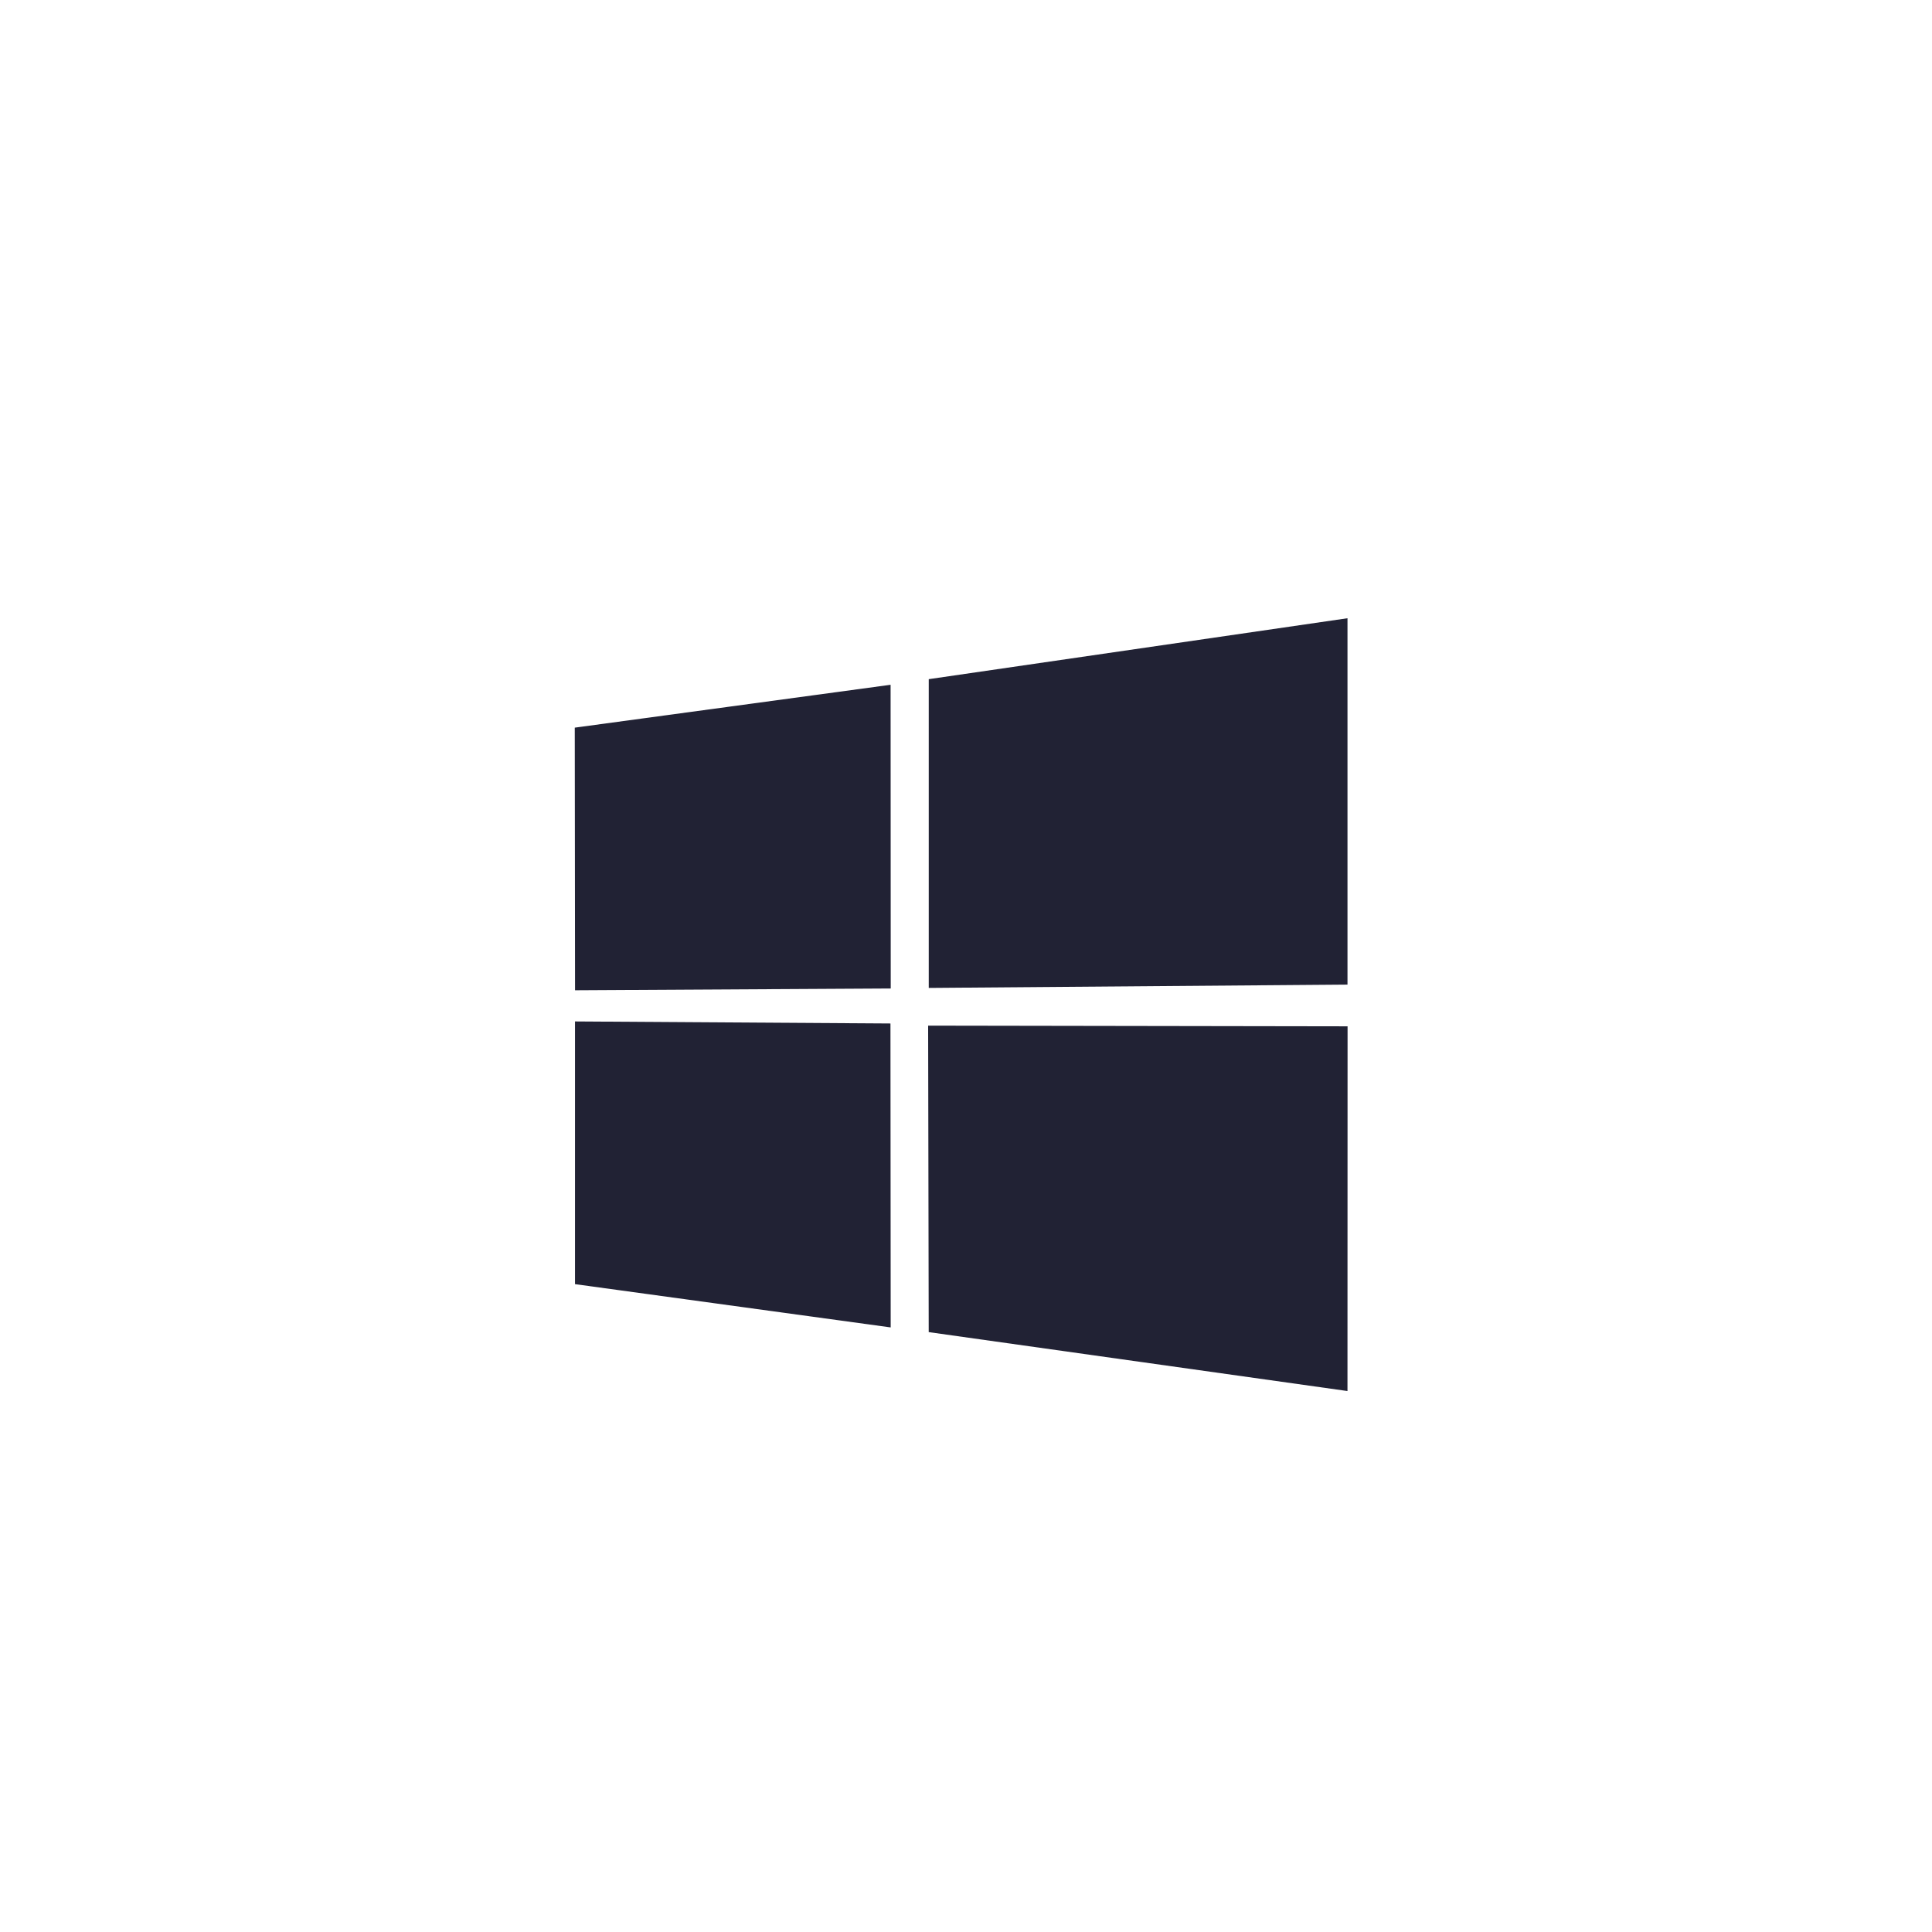
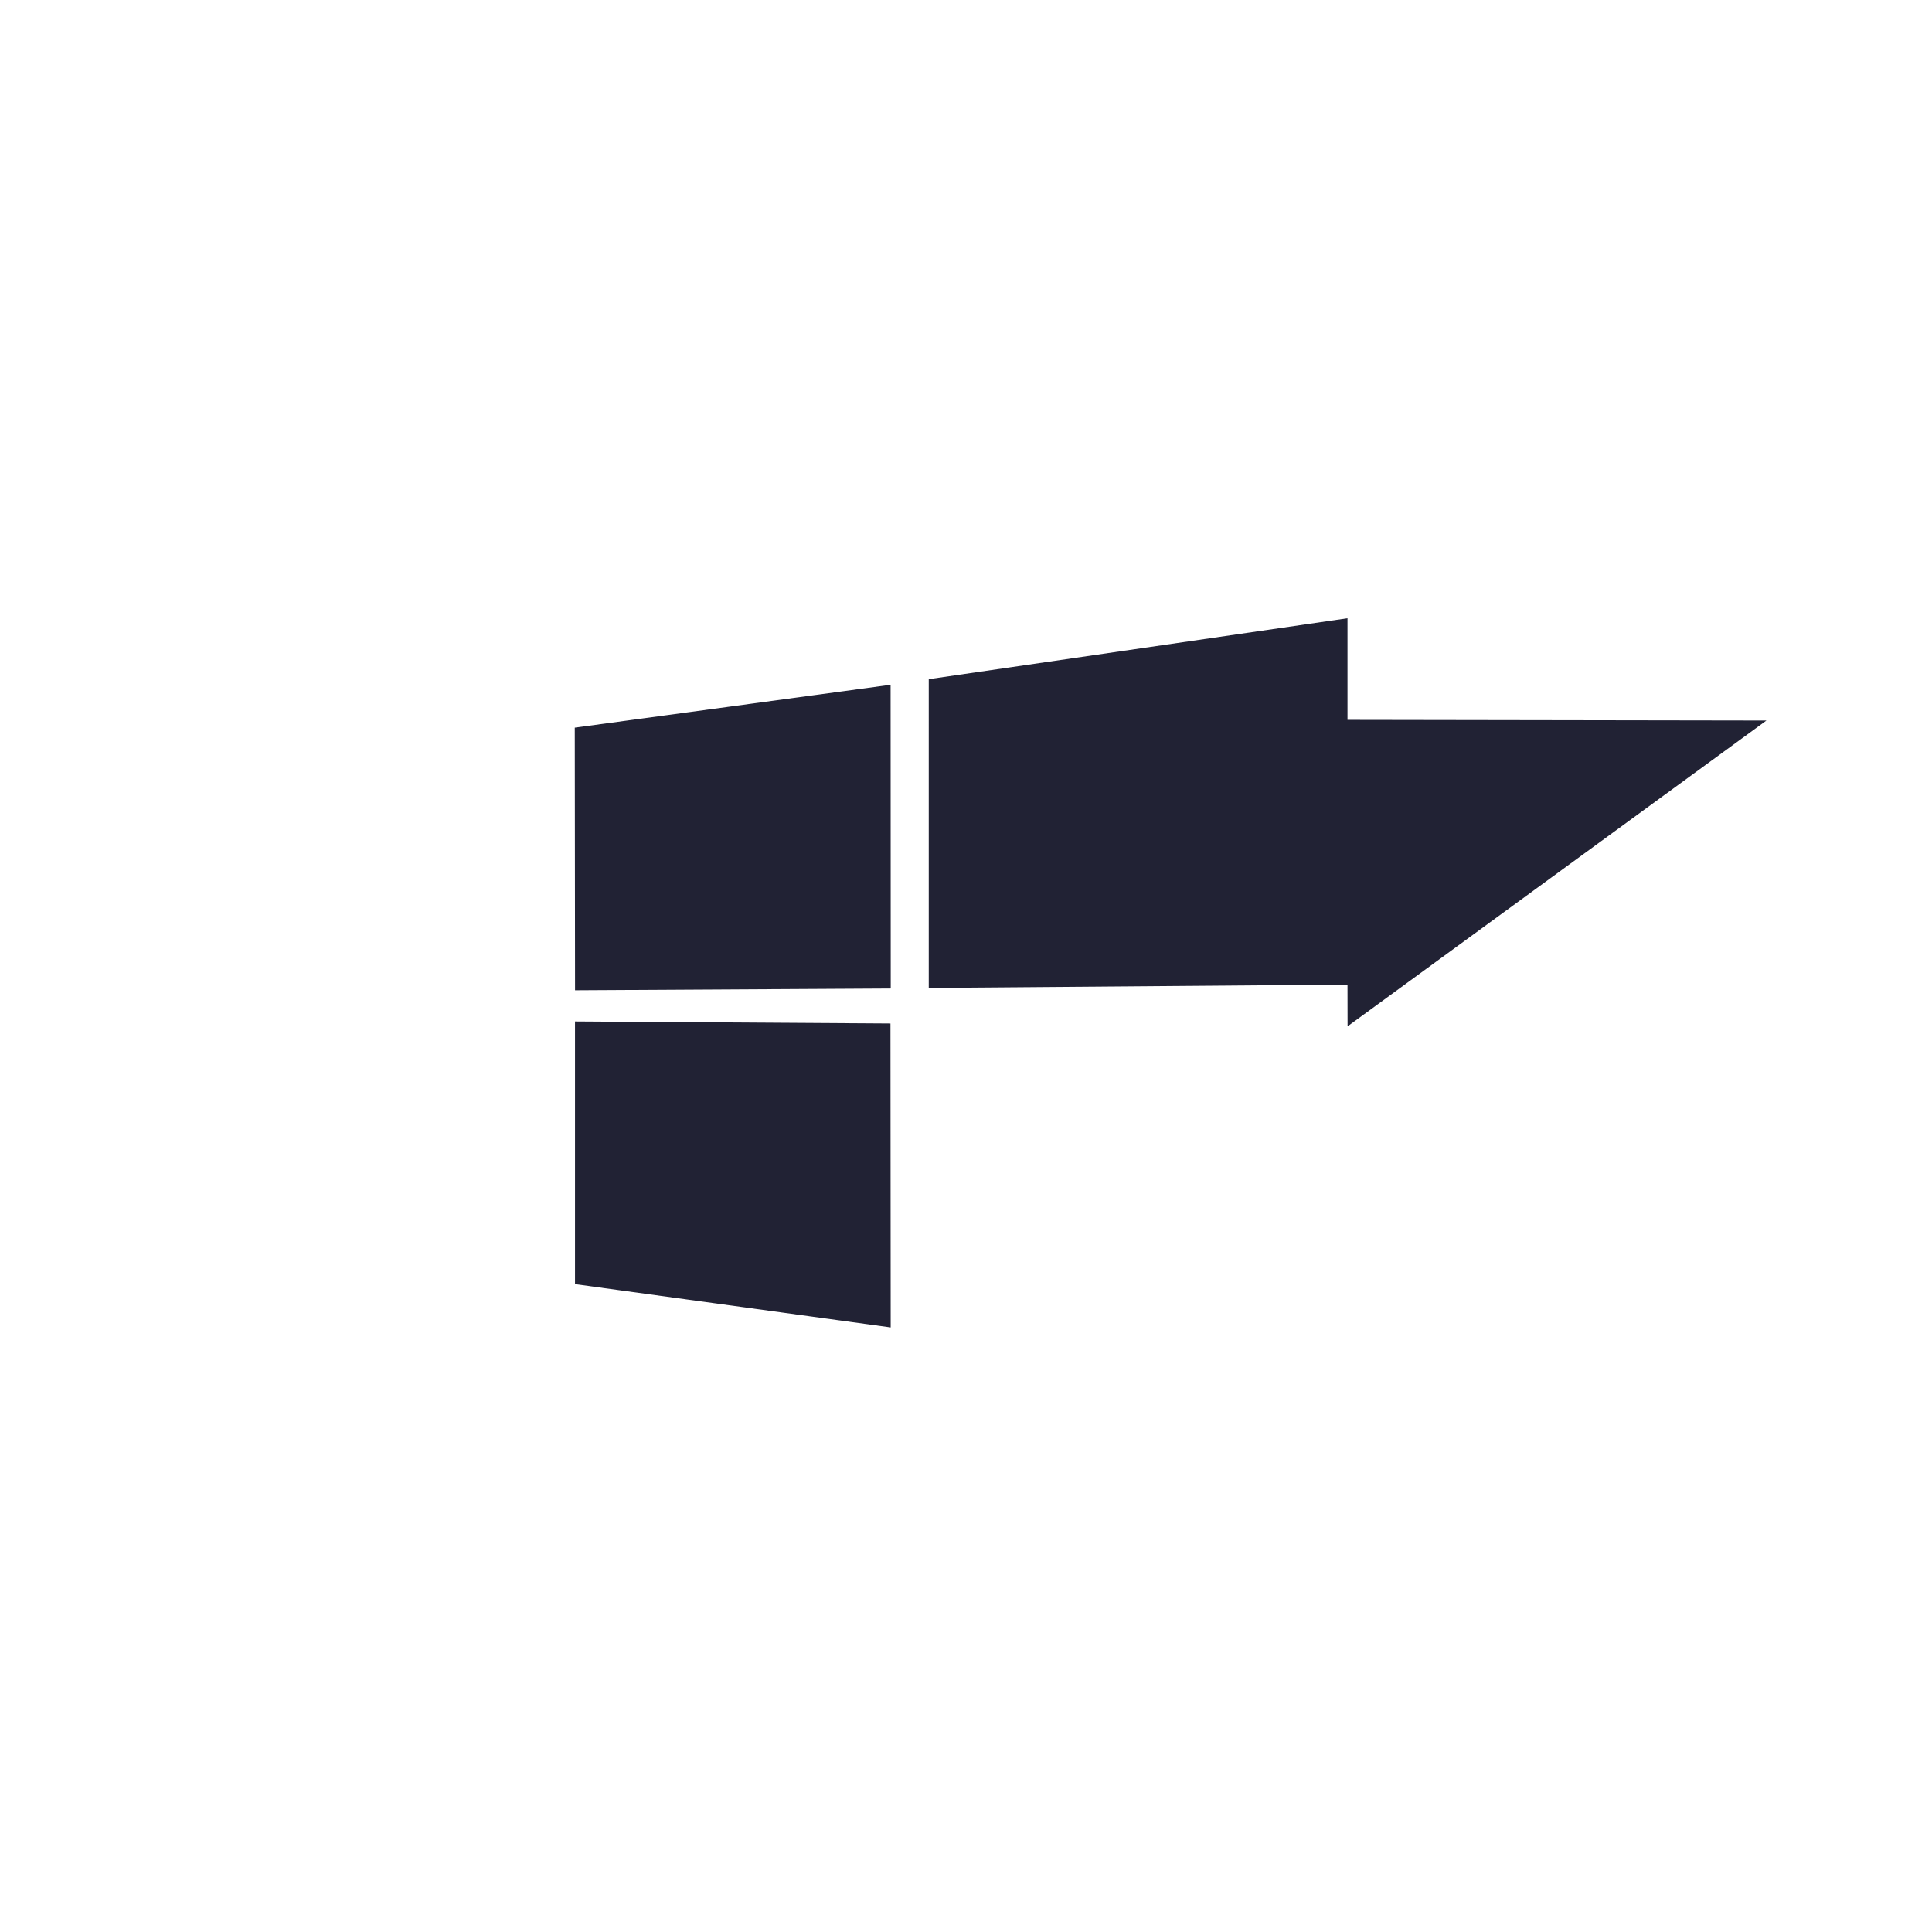
<svg xmlns="http://www.w3.org/2000/svg" width="100" height="100">
  <g fill="none" fill-rule="evenodd">
-     <path d="m29.75 37.663 16.347-2.219.007 15.72-16.34.092-.014-13.593zm16.34 15.311.012 15.733-16.34-2.24V52.87l16.327.105zm1.98-17.82L69.746 32v18.963l-21.674.172V35.154zm21.68 17.968L69.745 72 48.07 68.95l-.03-15.863 21.71.035z" fill="#212234" fill-rule="nonzero" />
+     <path d="m29.75 37.663 16.347-2.219.007 15.72-16.34.092-.014-13.593zm16.34 15.311.012 15.733-16.34-2.24V52.87l16.327.105zm1.98-17.82L69.746 32v18.963l-21.674.172V35.154zm21.68 17.968l-.03-15.863 21.71.035z" fill="#212234" fill-rule="nonzero" />
  </g>
</svg>